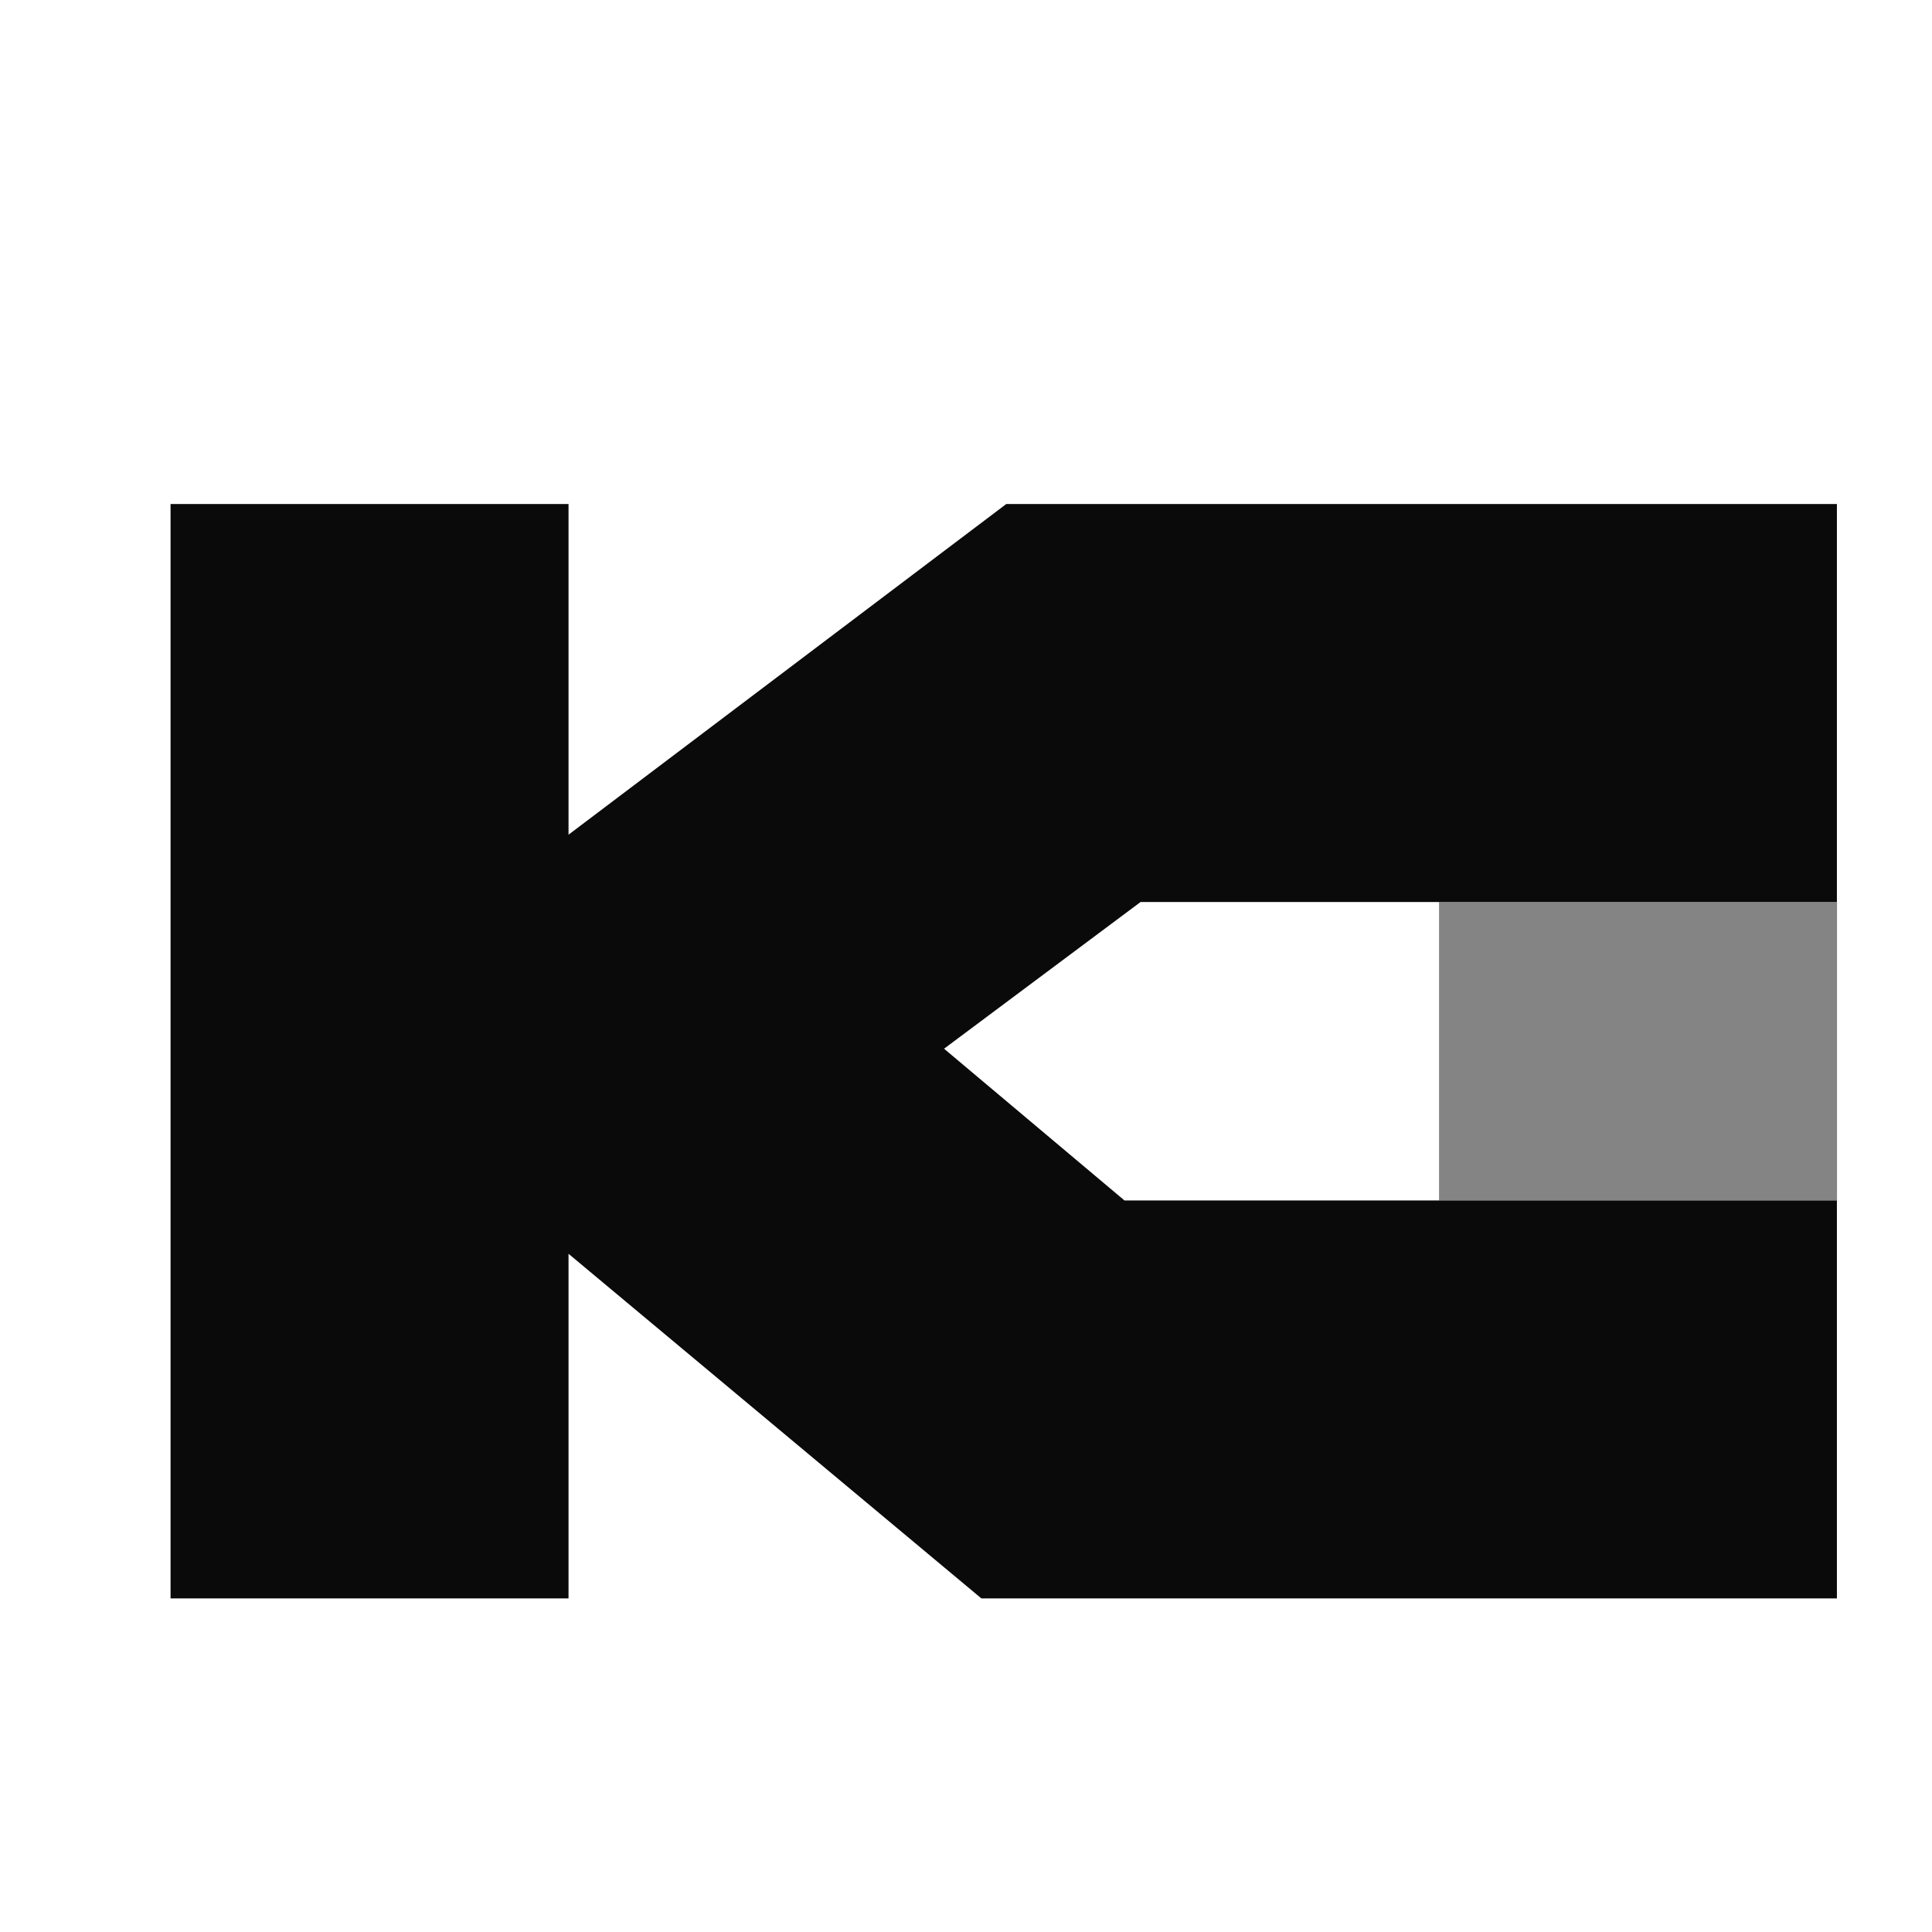
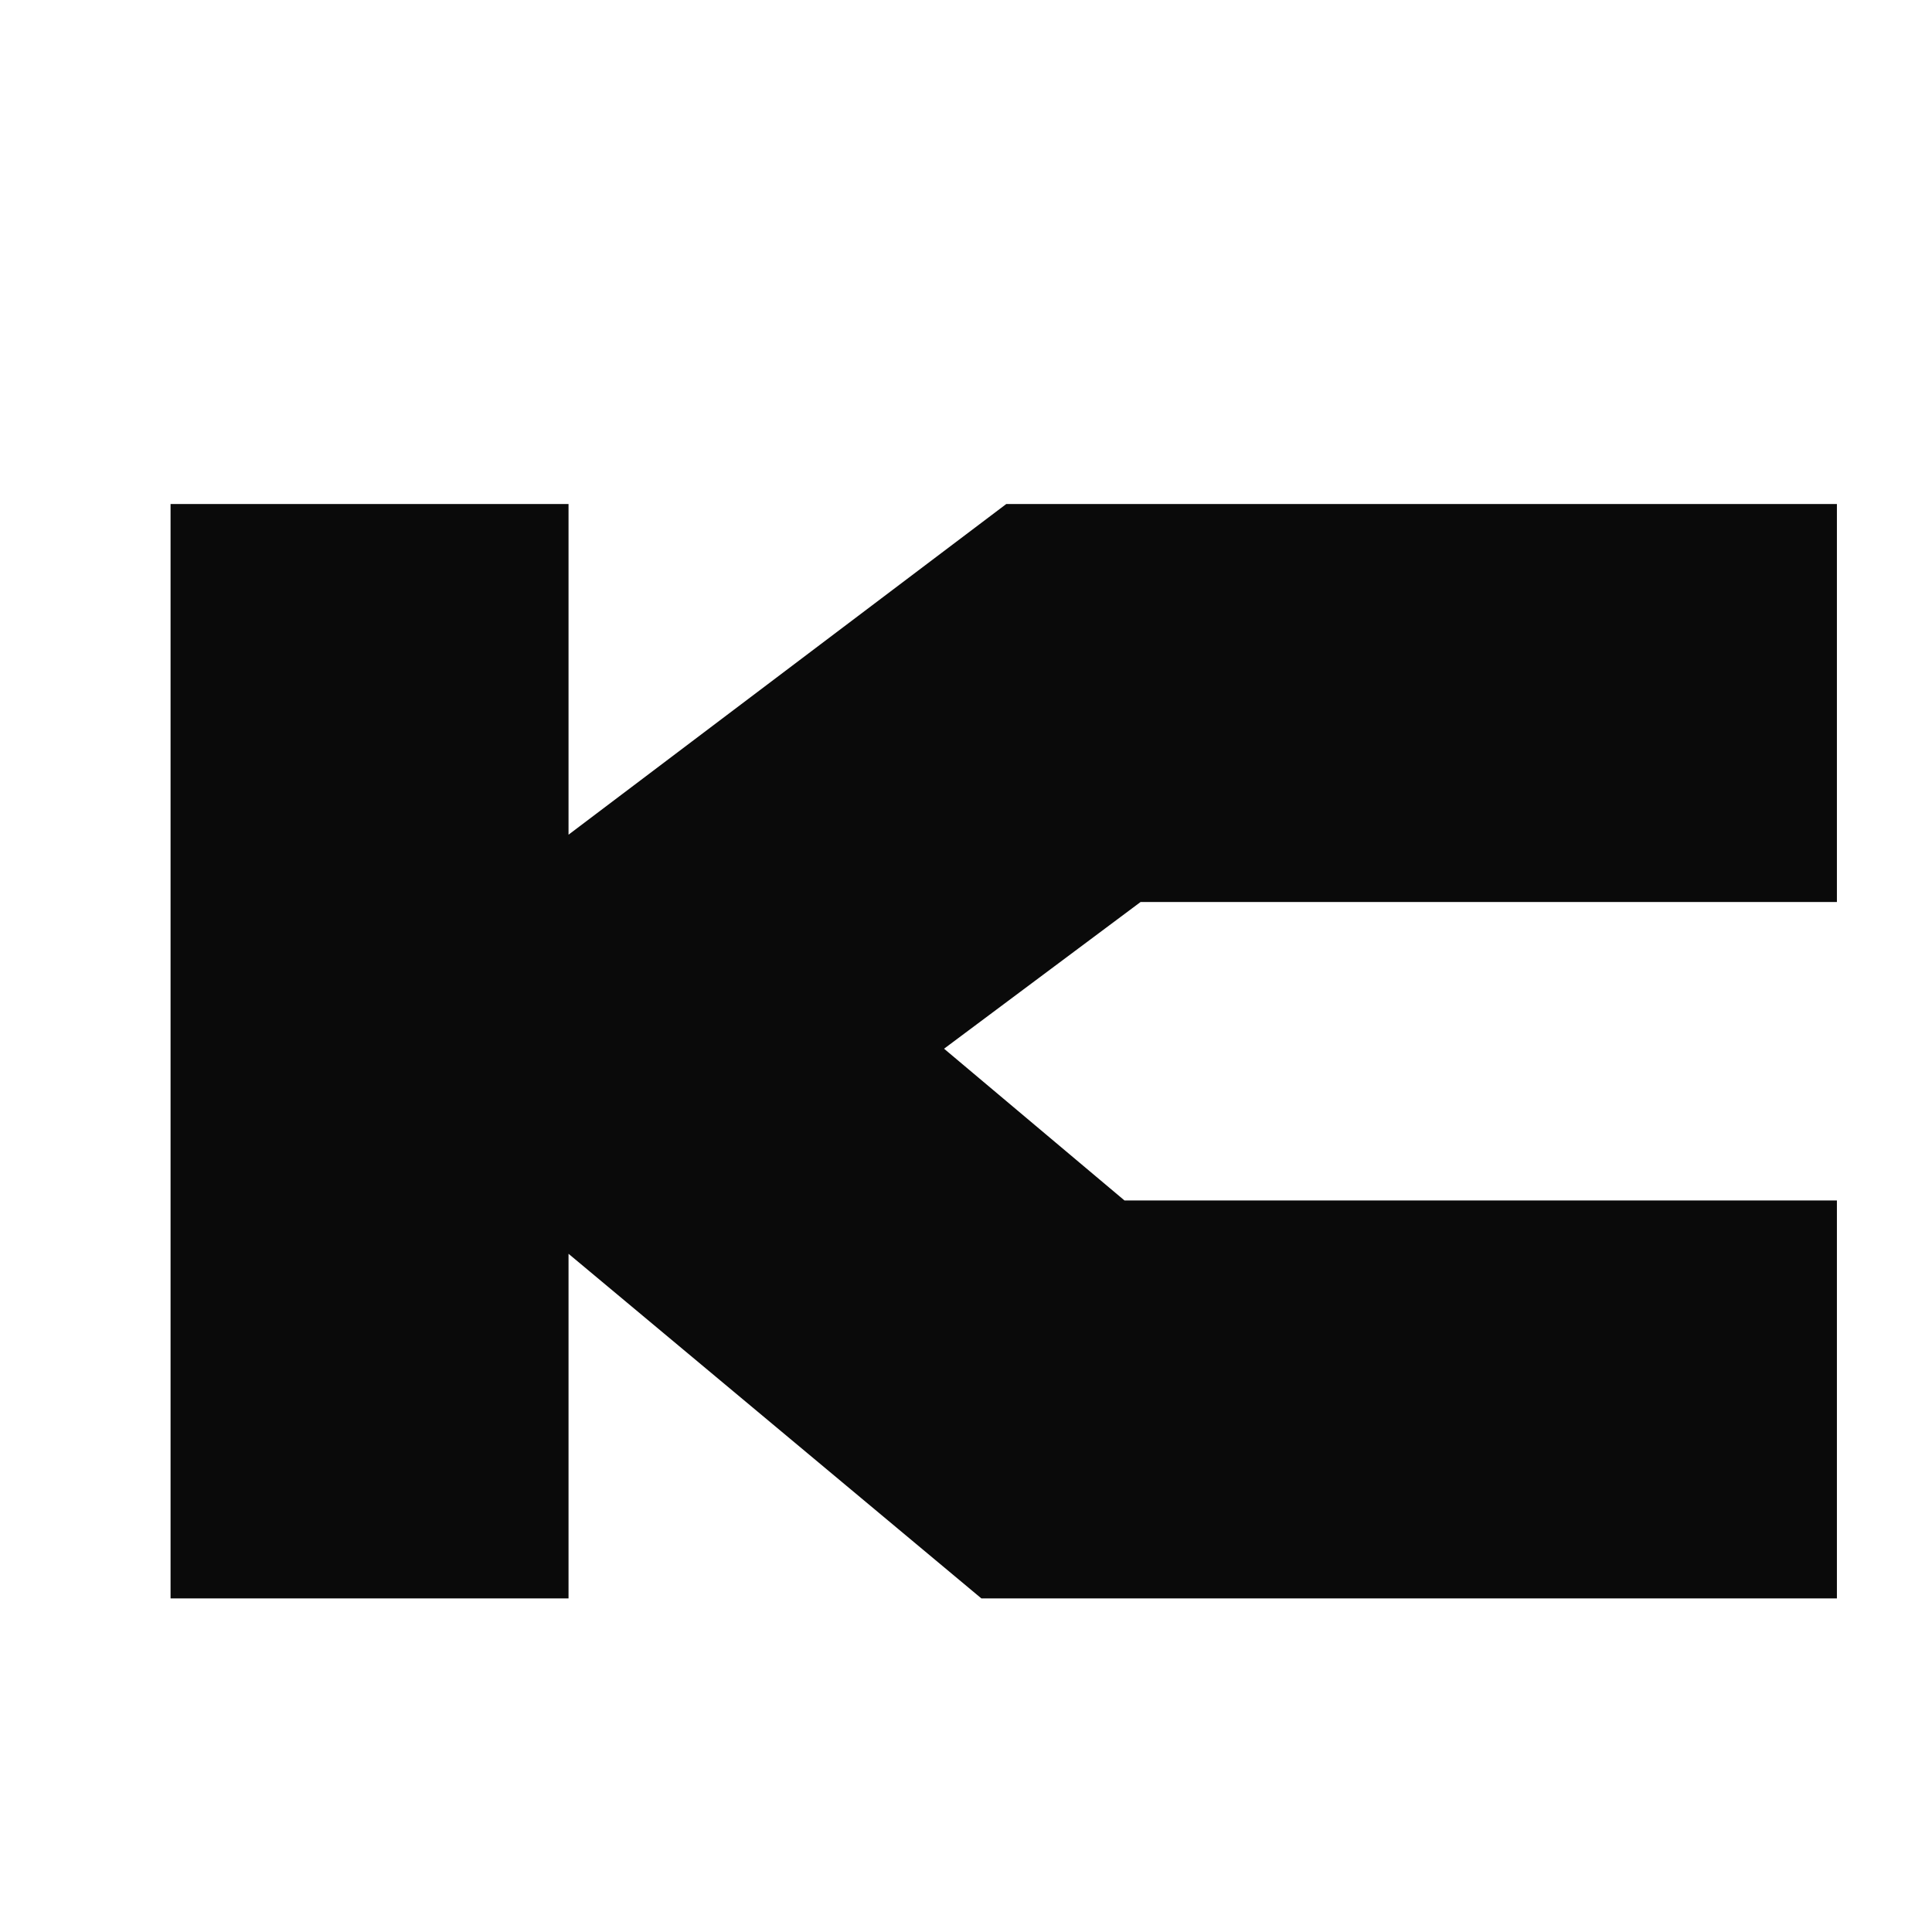
<svg xmlns="http://www.w3.org/2000/svg" id="_Слой_1" data-name="Слой_1" version="1.1" viewBox="0 0 1920 1920">
  <defs>
    <style>
      .st0 {
        fill-opacity: .5;
      }

      .st0, .st1 {
        fill: #0a0a0a;
      }
    </style>
  </defs>
  <polygon class="st1" points="1133.5 896.4 938.2 1042.2 1117.5 1193 1825.5 1193 1825.5 1588.5 975.3 1588.5 565 1246 565 1588.5 169.5 1588.5 169.5 500.9 565 500.9 565 829.5 1000 500.9 1825.5 500.9 1825.5 896.4 1133.5 896.4" />
-   <rect class="st0" x="1430.1" y="896.4" width="395.5" height="296.6" />
</svg>